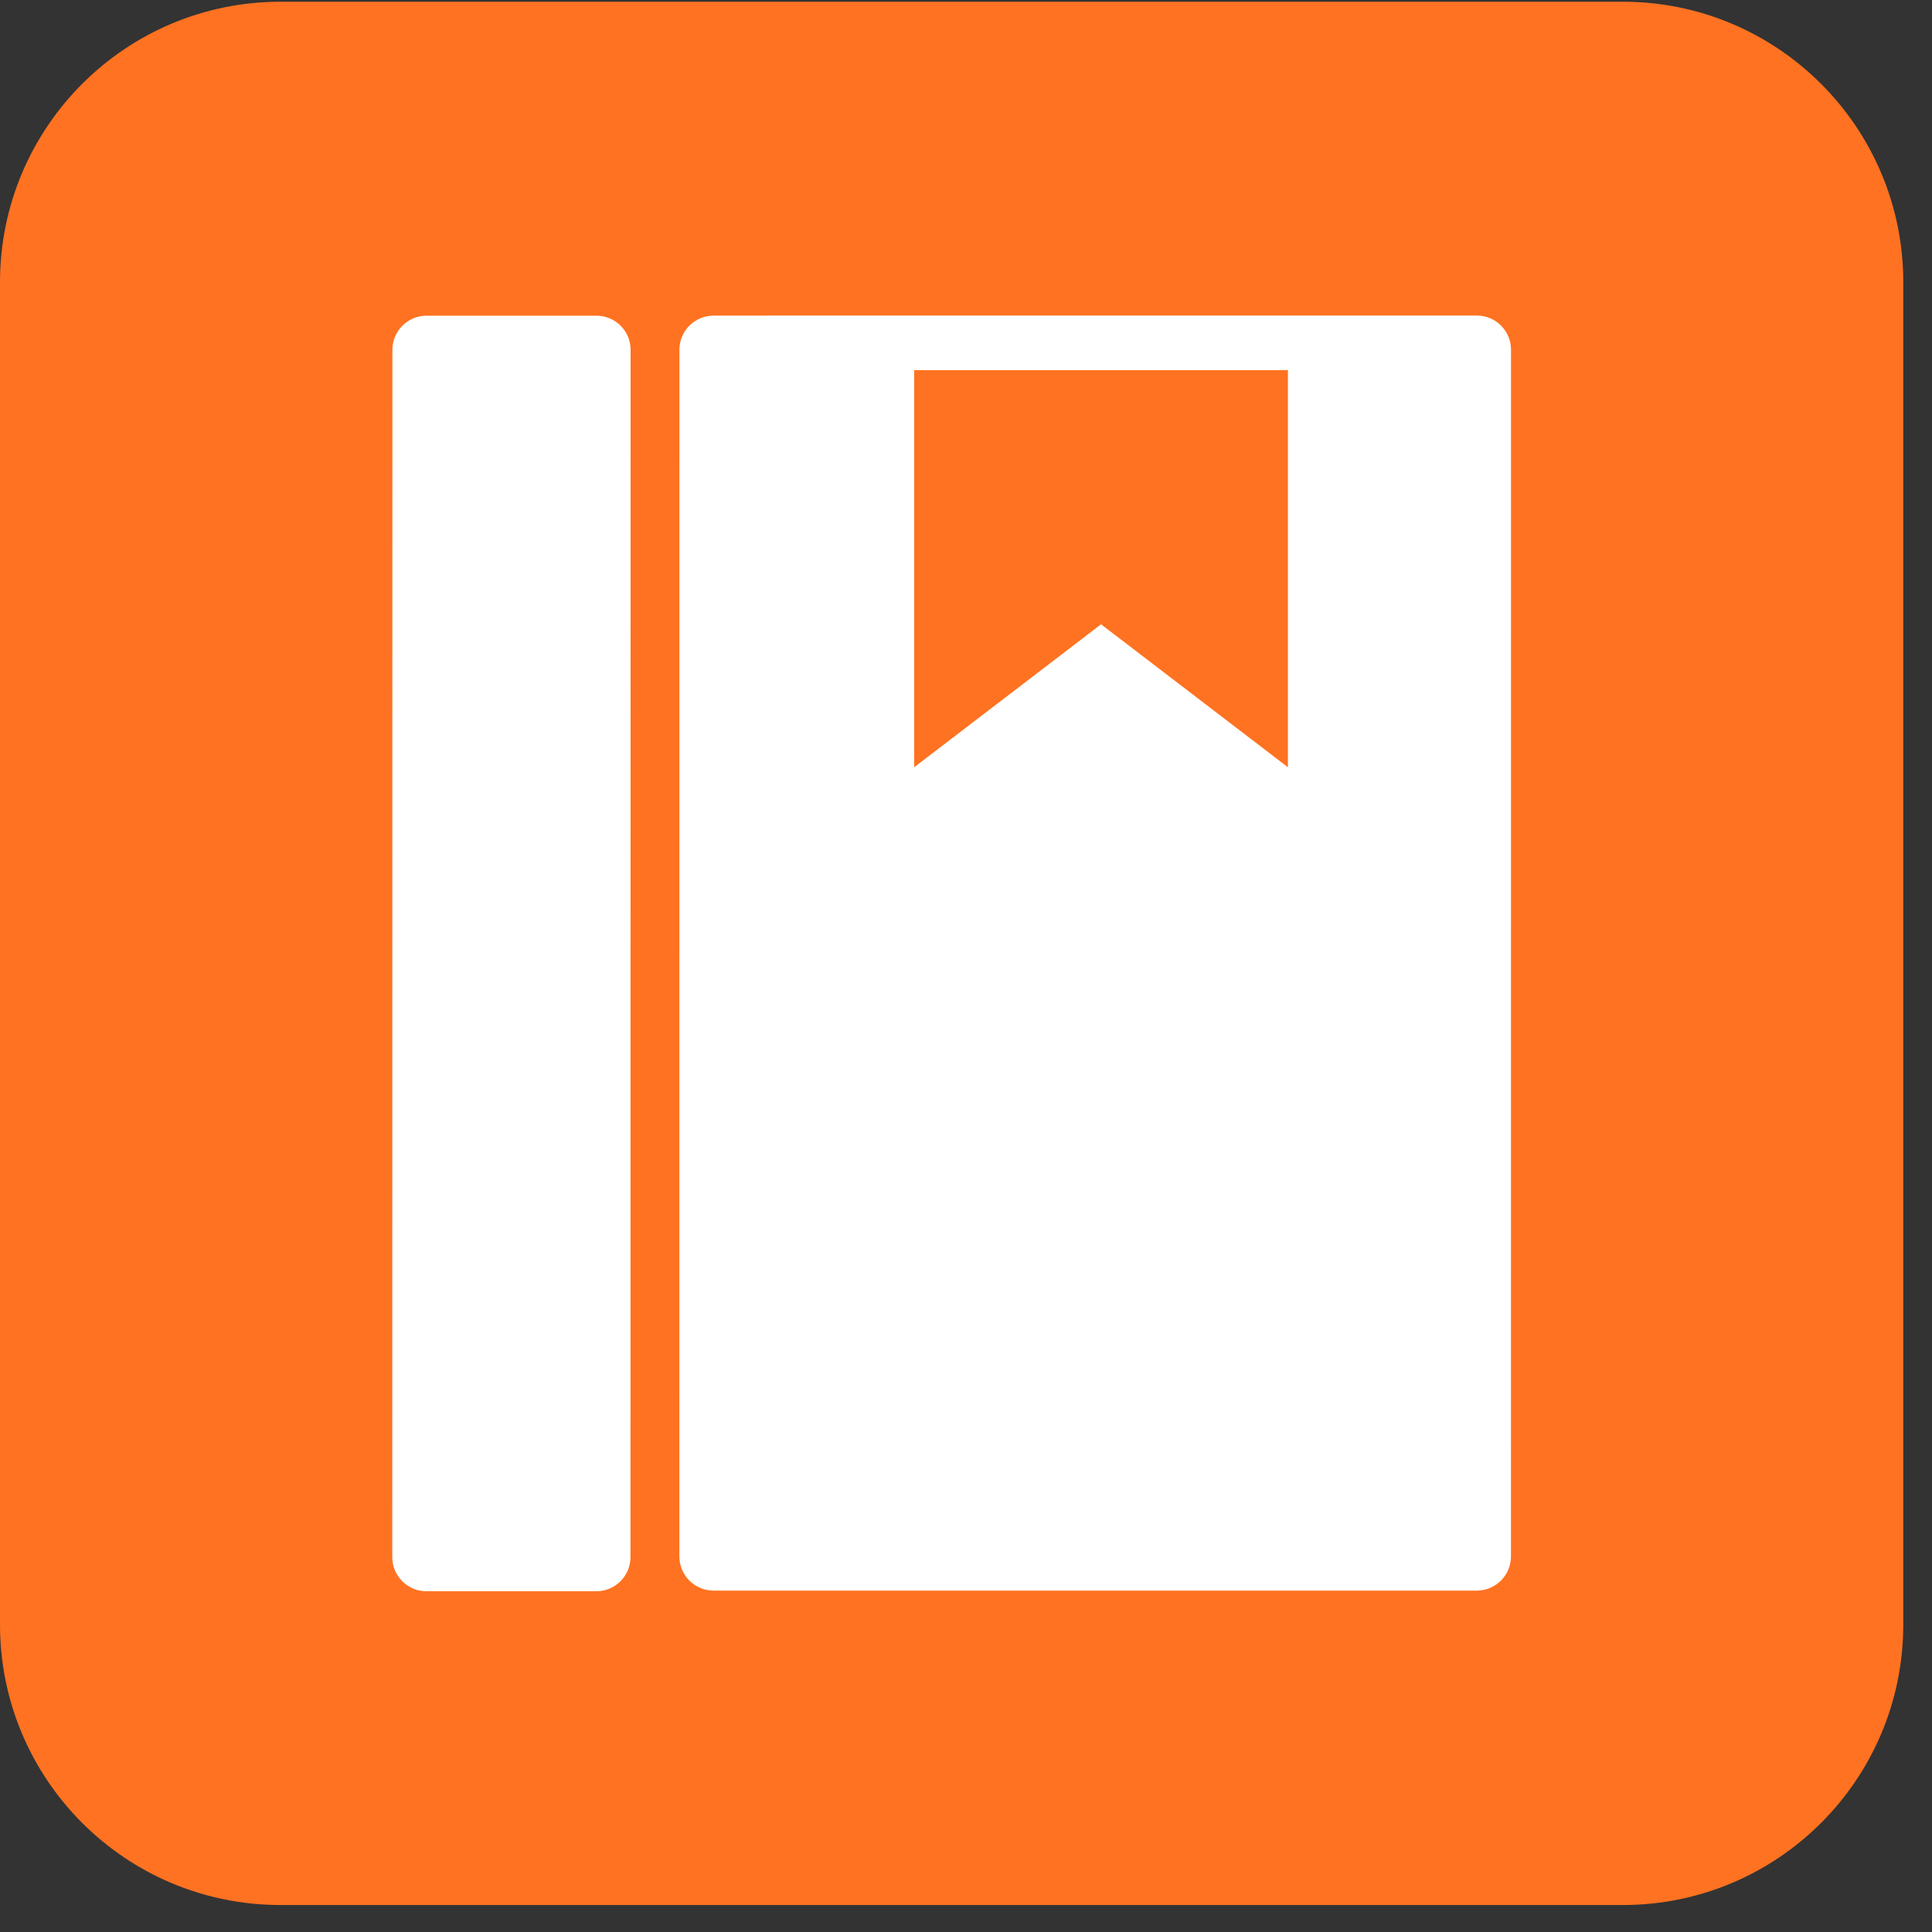
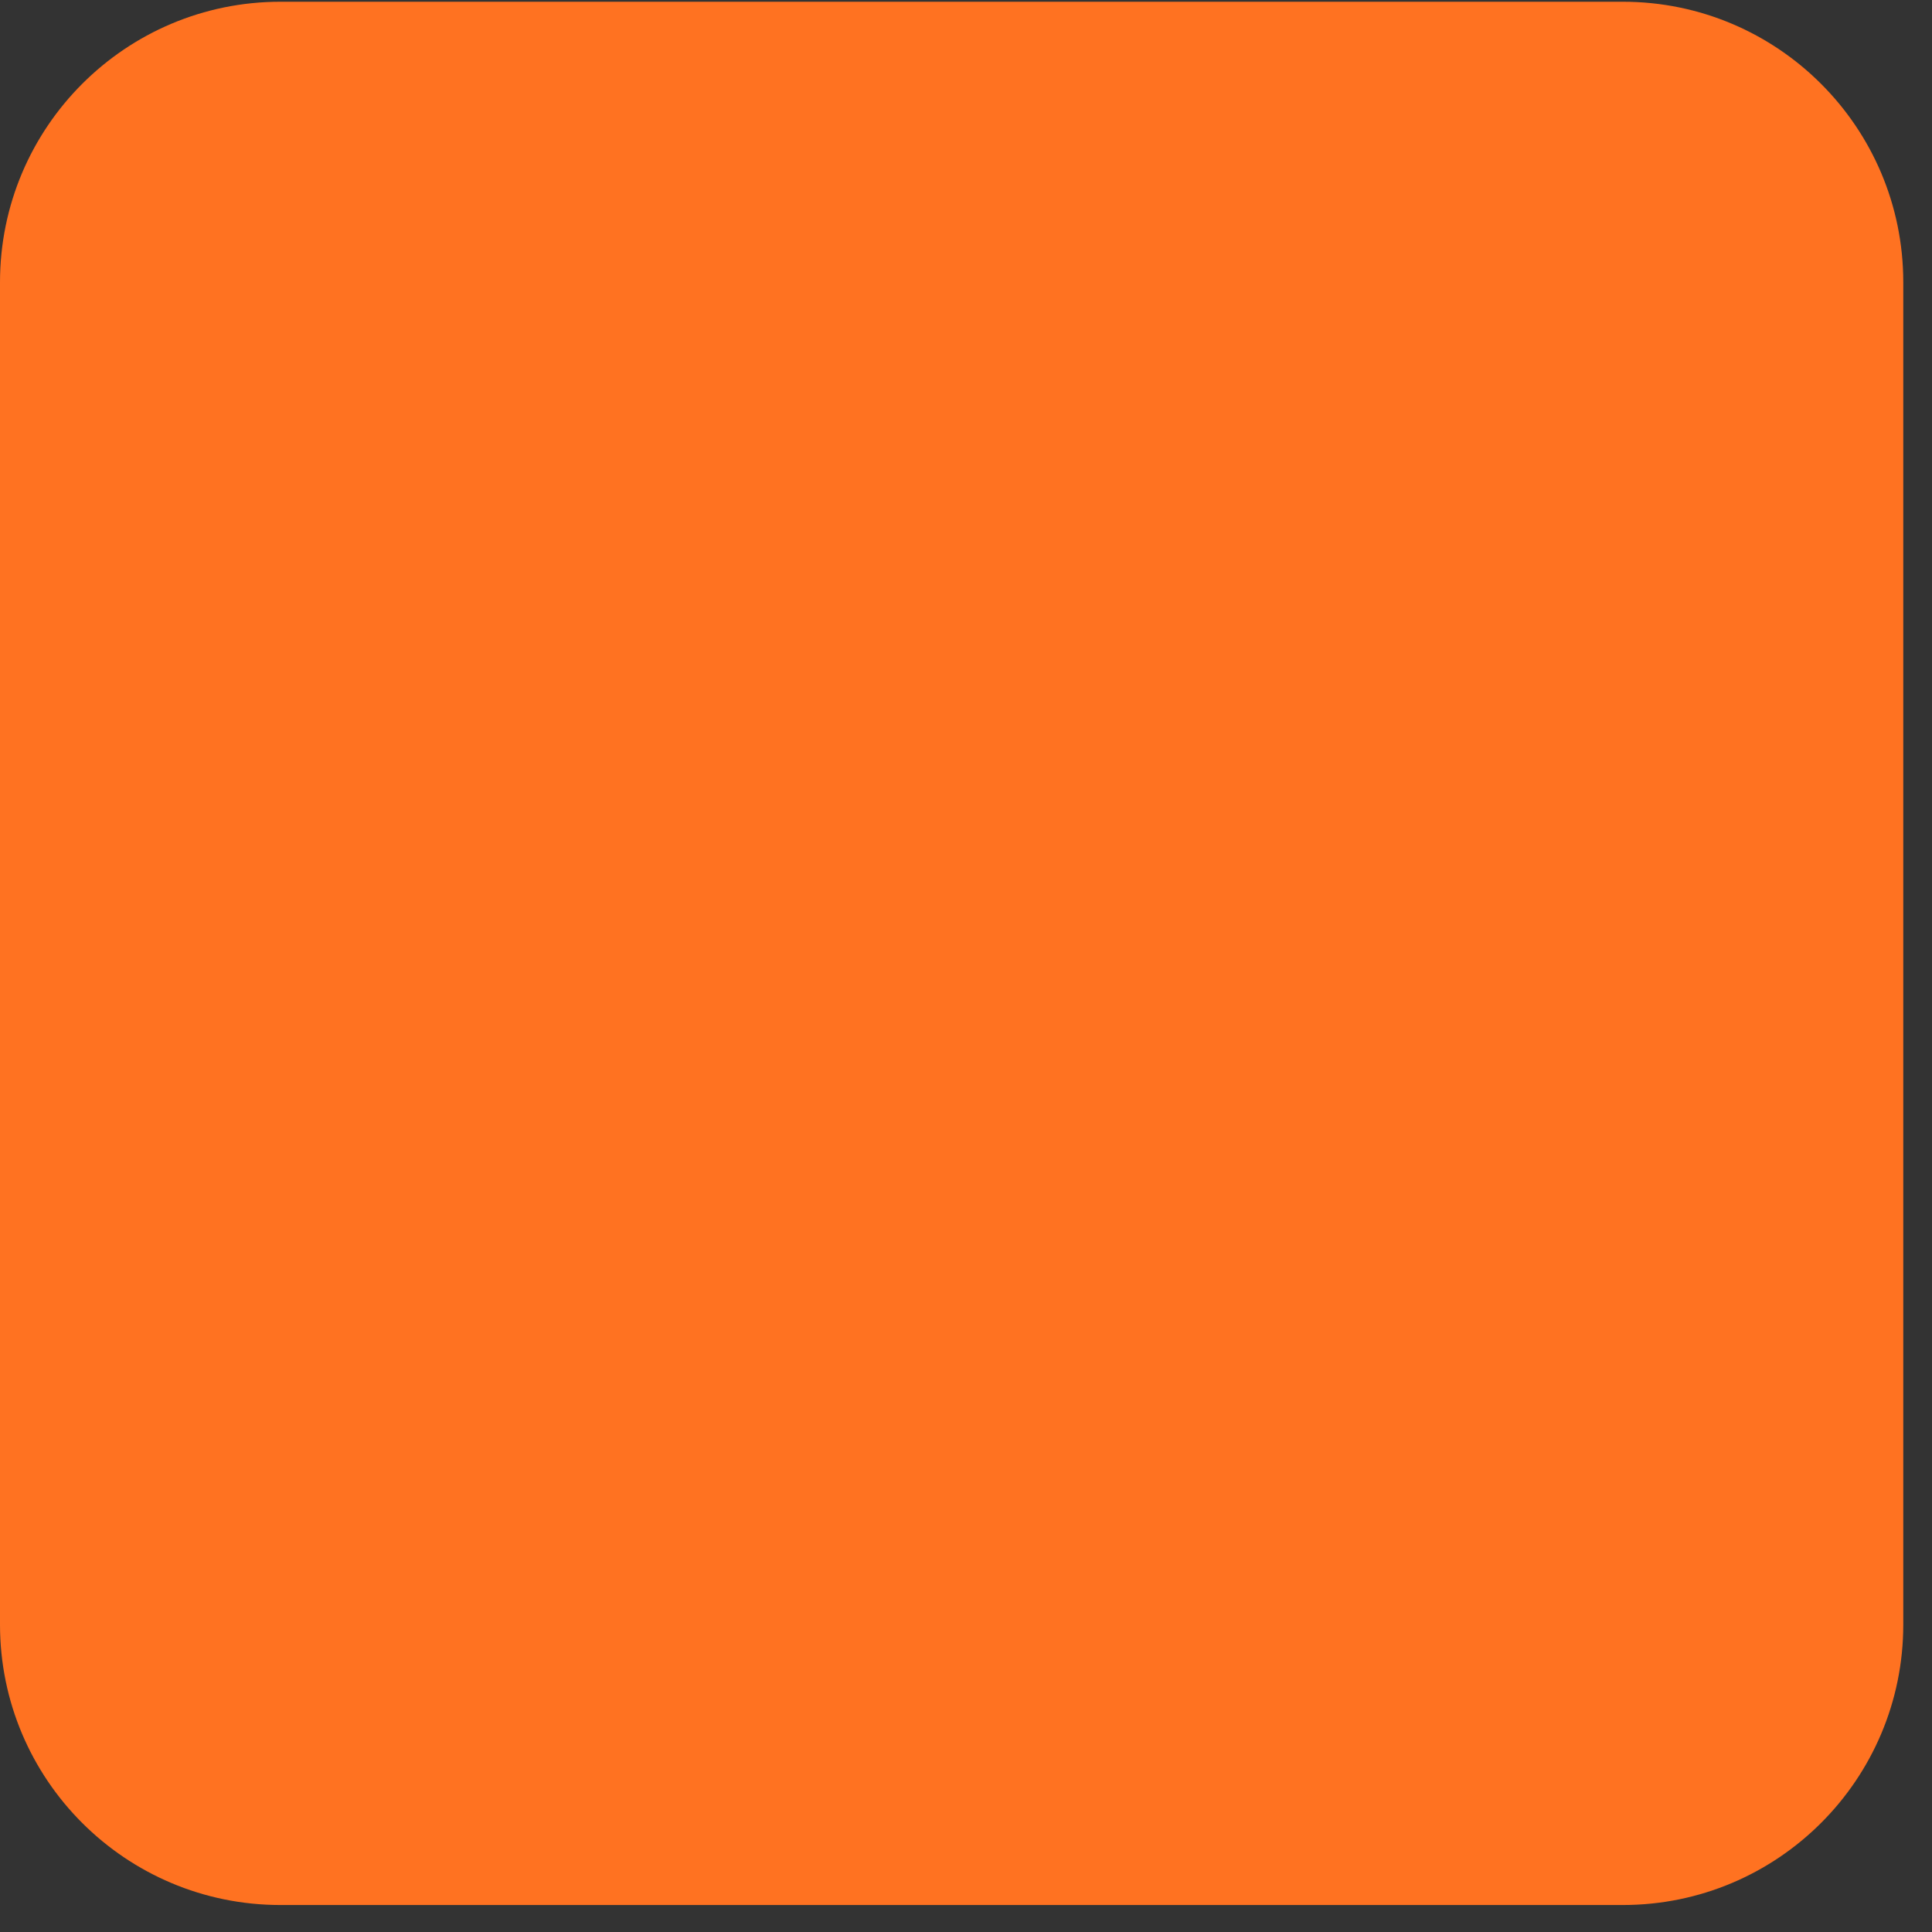
<svg xmlns="http://www.w3.org/2000/svg" width="100%" height="100%" viewBox="0 0 30 30" version="1.1" xml:space="preserve" style="fill-rule:evenodd;clip-rule:evenodd;stroke-linejoin:round;stroke-miterlimit:2;">
  <rect x="0" y="0" width="30" height="30" fill="#333333" stroke="none" />
  <path d="M29.554,25.226C29.554,27.632 27.604,29.581 25.199,29.581L4.355,29.581C1.95,29.581 -0,27.632 -0,25.226L-0,4.383C-0,1.977 1.95,0.027 4.355,0.027L25.199,0.027C27.604,0.027 29.554,1.977 29.554,4.383L29.554,25.226Z" style="fill:rgb(255,114,33);fill-rule:nonzero;" />
-   <path d="M14.195,5.748L14.195,11.914L17.097,9.694L19.999,11.914L19.999,5.748L14.195,5.748ZM12.477,4.9L21.997,4.9C22.005,4.9 22.013,4.9 22.02,4.9L22.933,4.9C23.226,4.9 23.463,5.138 23.463,5.431L23.462,24.168C23.462,24.461 23.224,24.699 22.931,24.699L21.335,24.699C21.334,24.699 21.332,24.699 21.331,24.699L13.736,24.699C13.73,24.699 13.723,24.699 13.717,24.699L11.08,24.699C10.787,24.699 10.549,24.461 10.549,24.168L10.55,5.431C10.55,5.138 10.788,4.901 11.081,4.901L12.477,4.9ZM9.259,24.709C9.552,24.709 9.79,24.472 9.79,24.178L9.792,5.432C9.792,5.139 9.554,4.902 9.261,4.902L6.624,4.902C6.331,4.902 6.093,5.139 6.093,5.432L6.091,24.178C6.091,24.472 6.329,24.709 6.622,24.709L9.259,24.709Z" style="fill:white;" />
</svg>